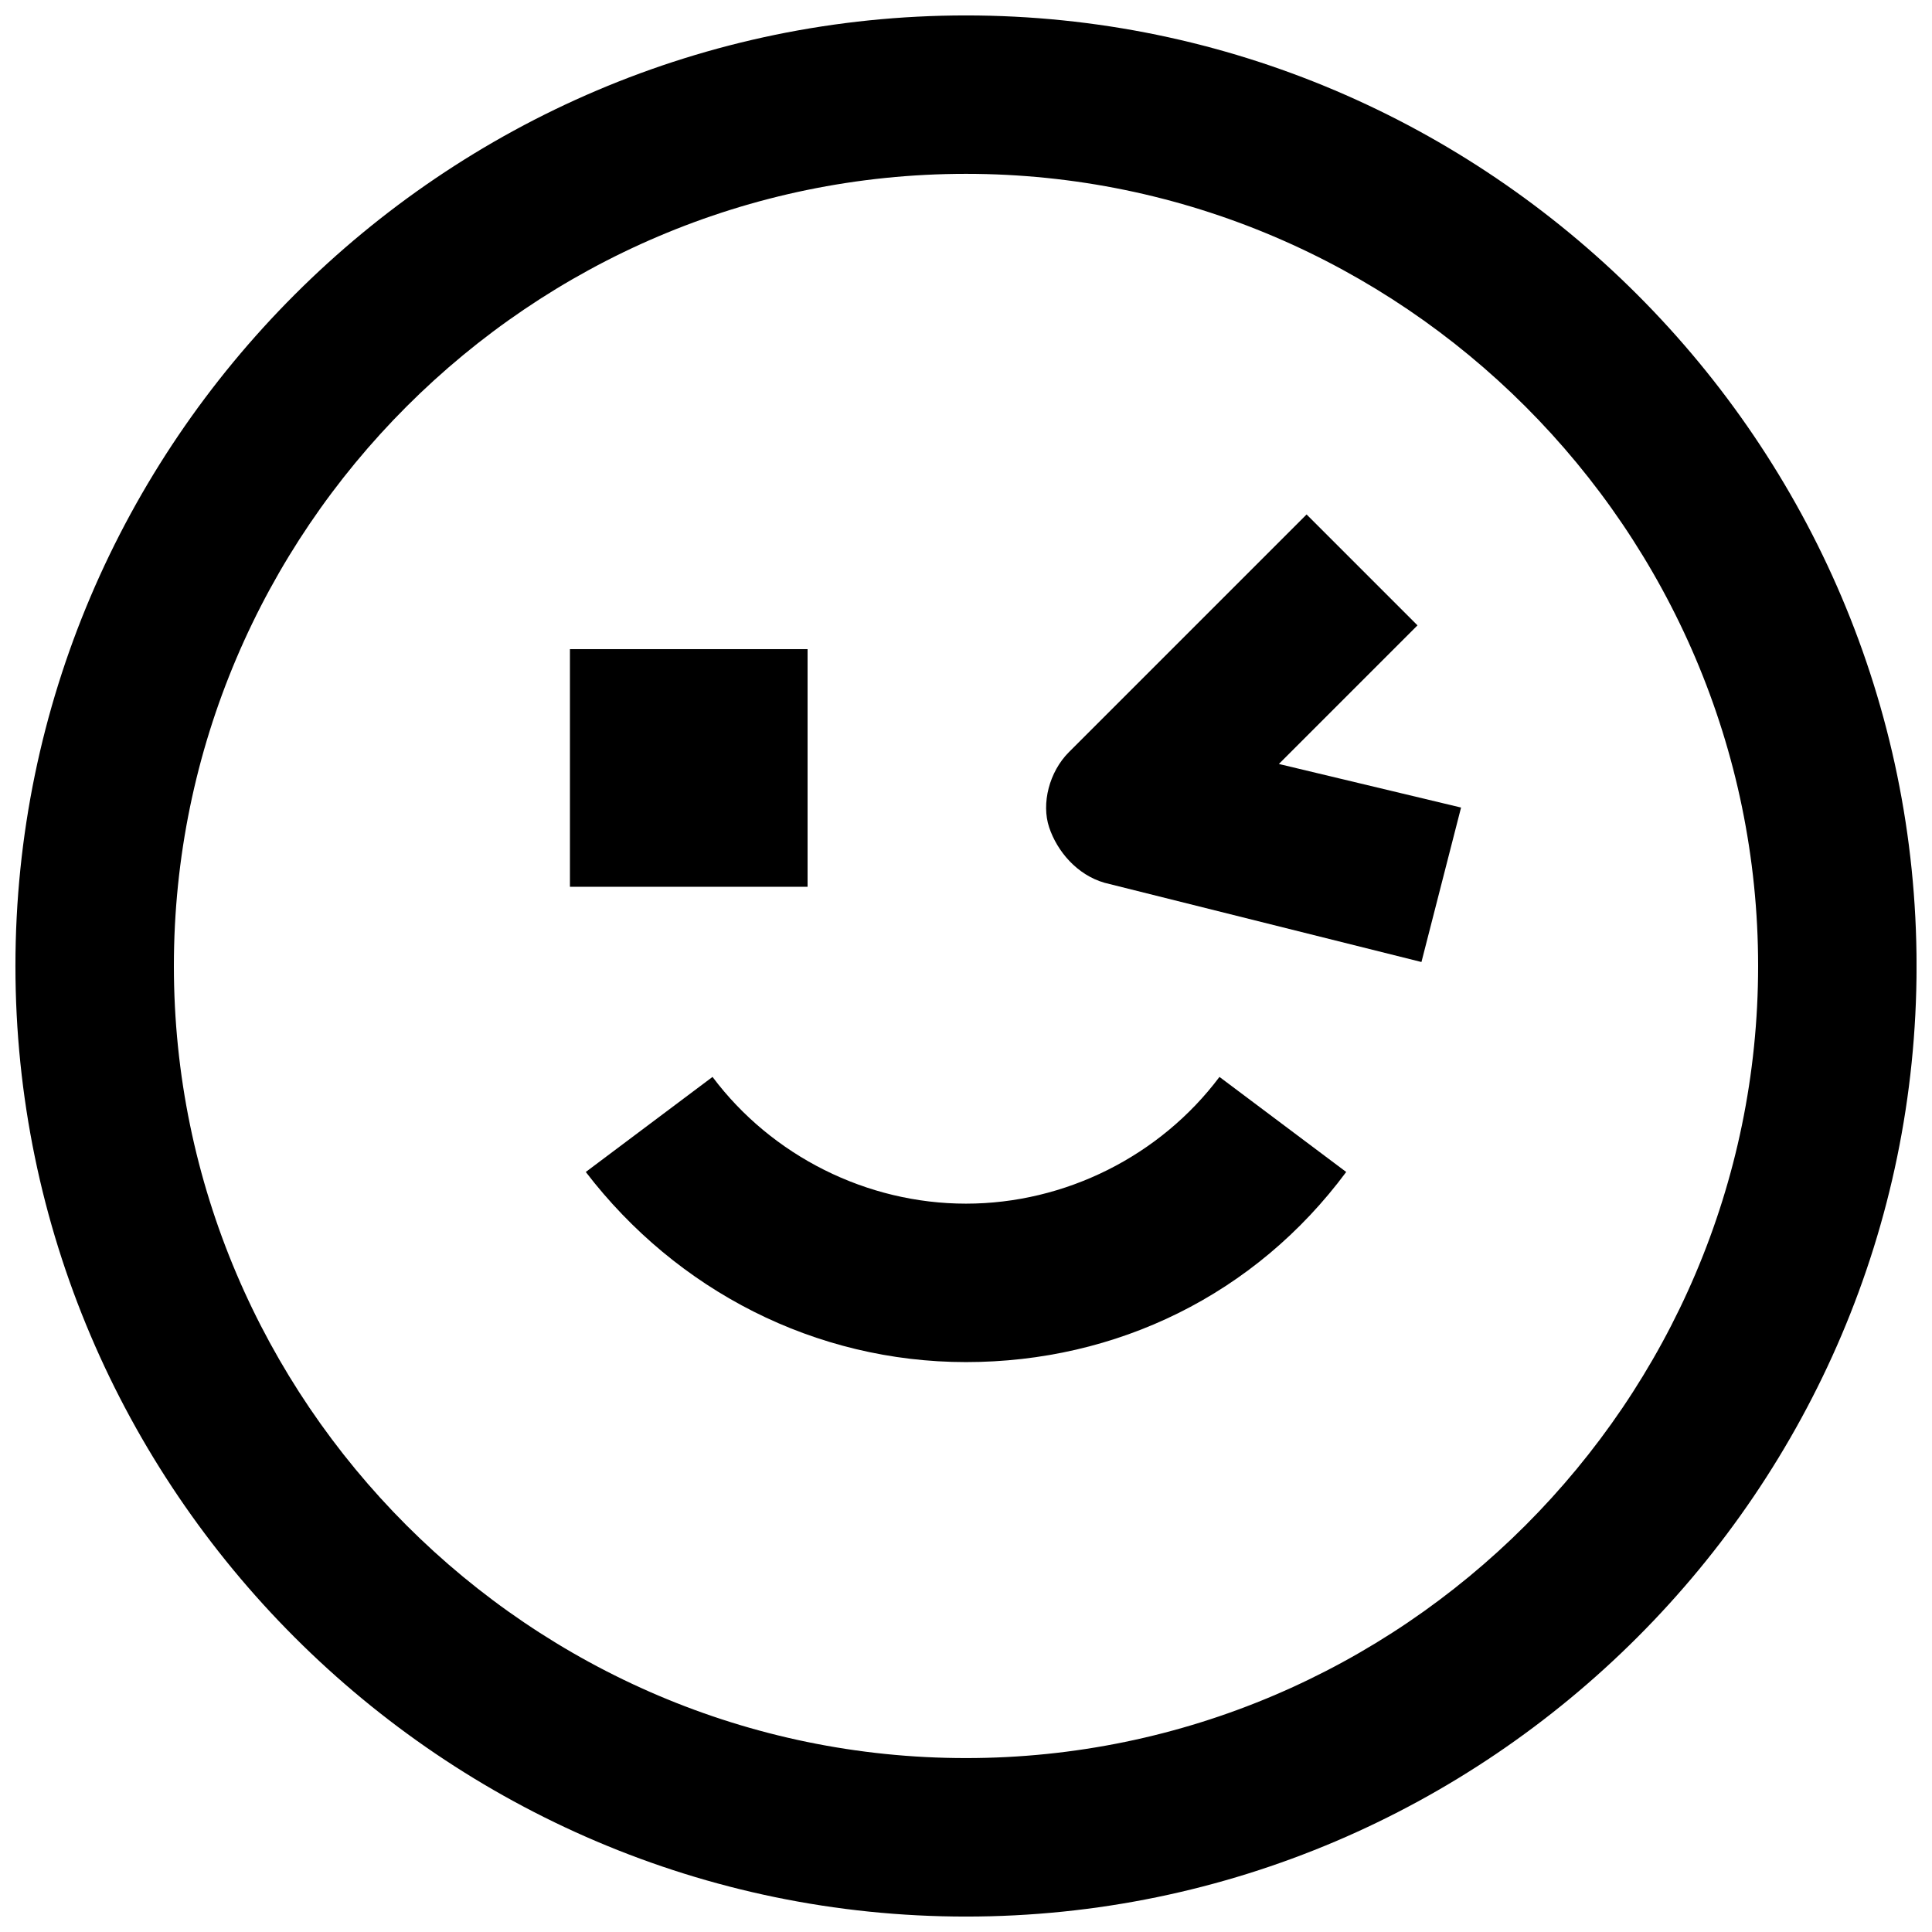
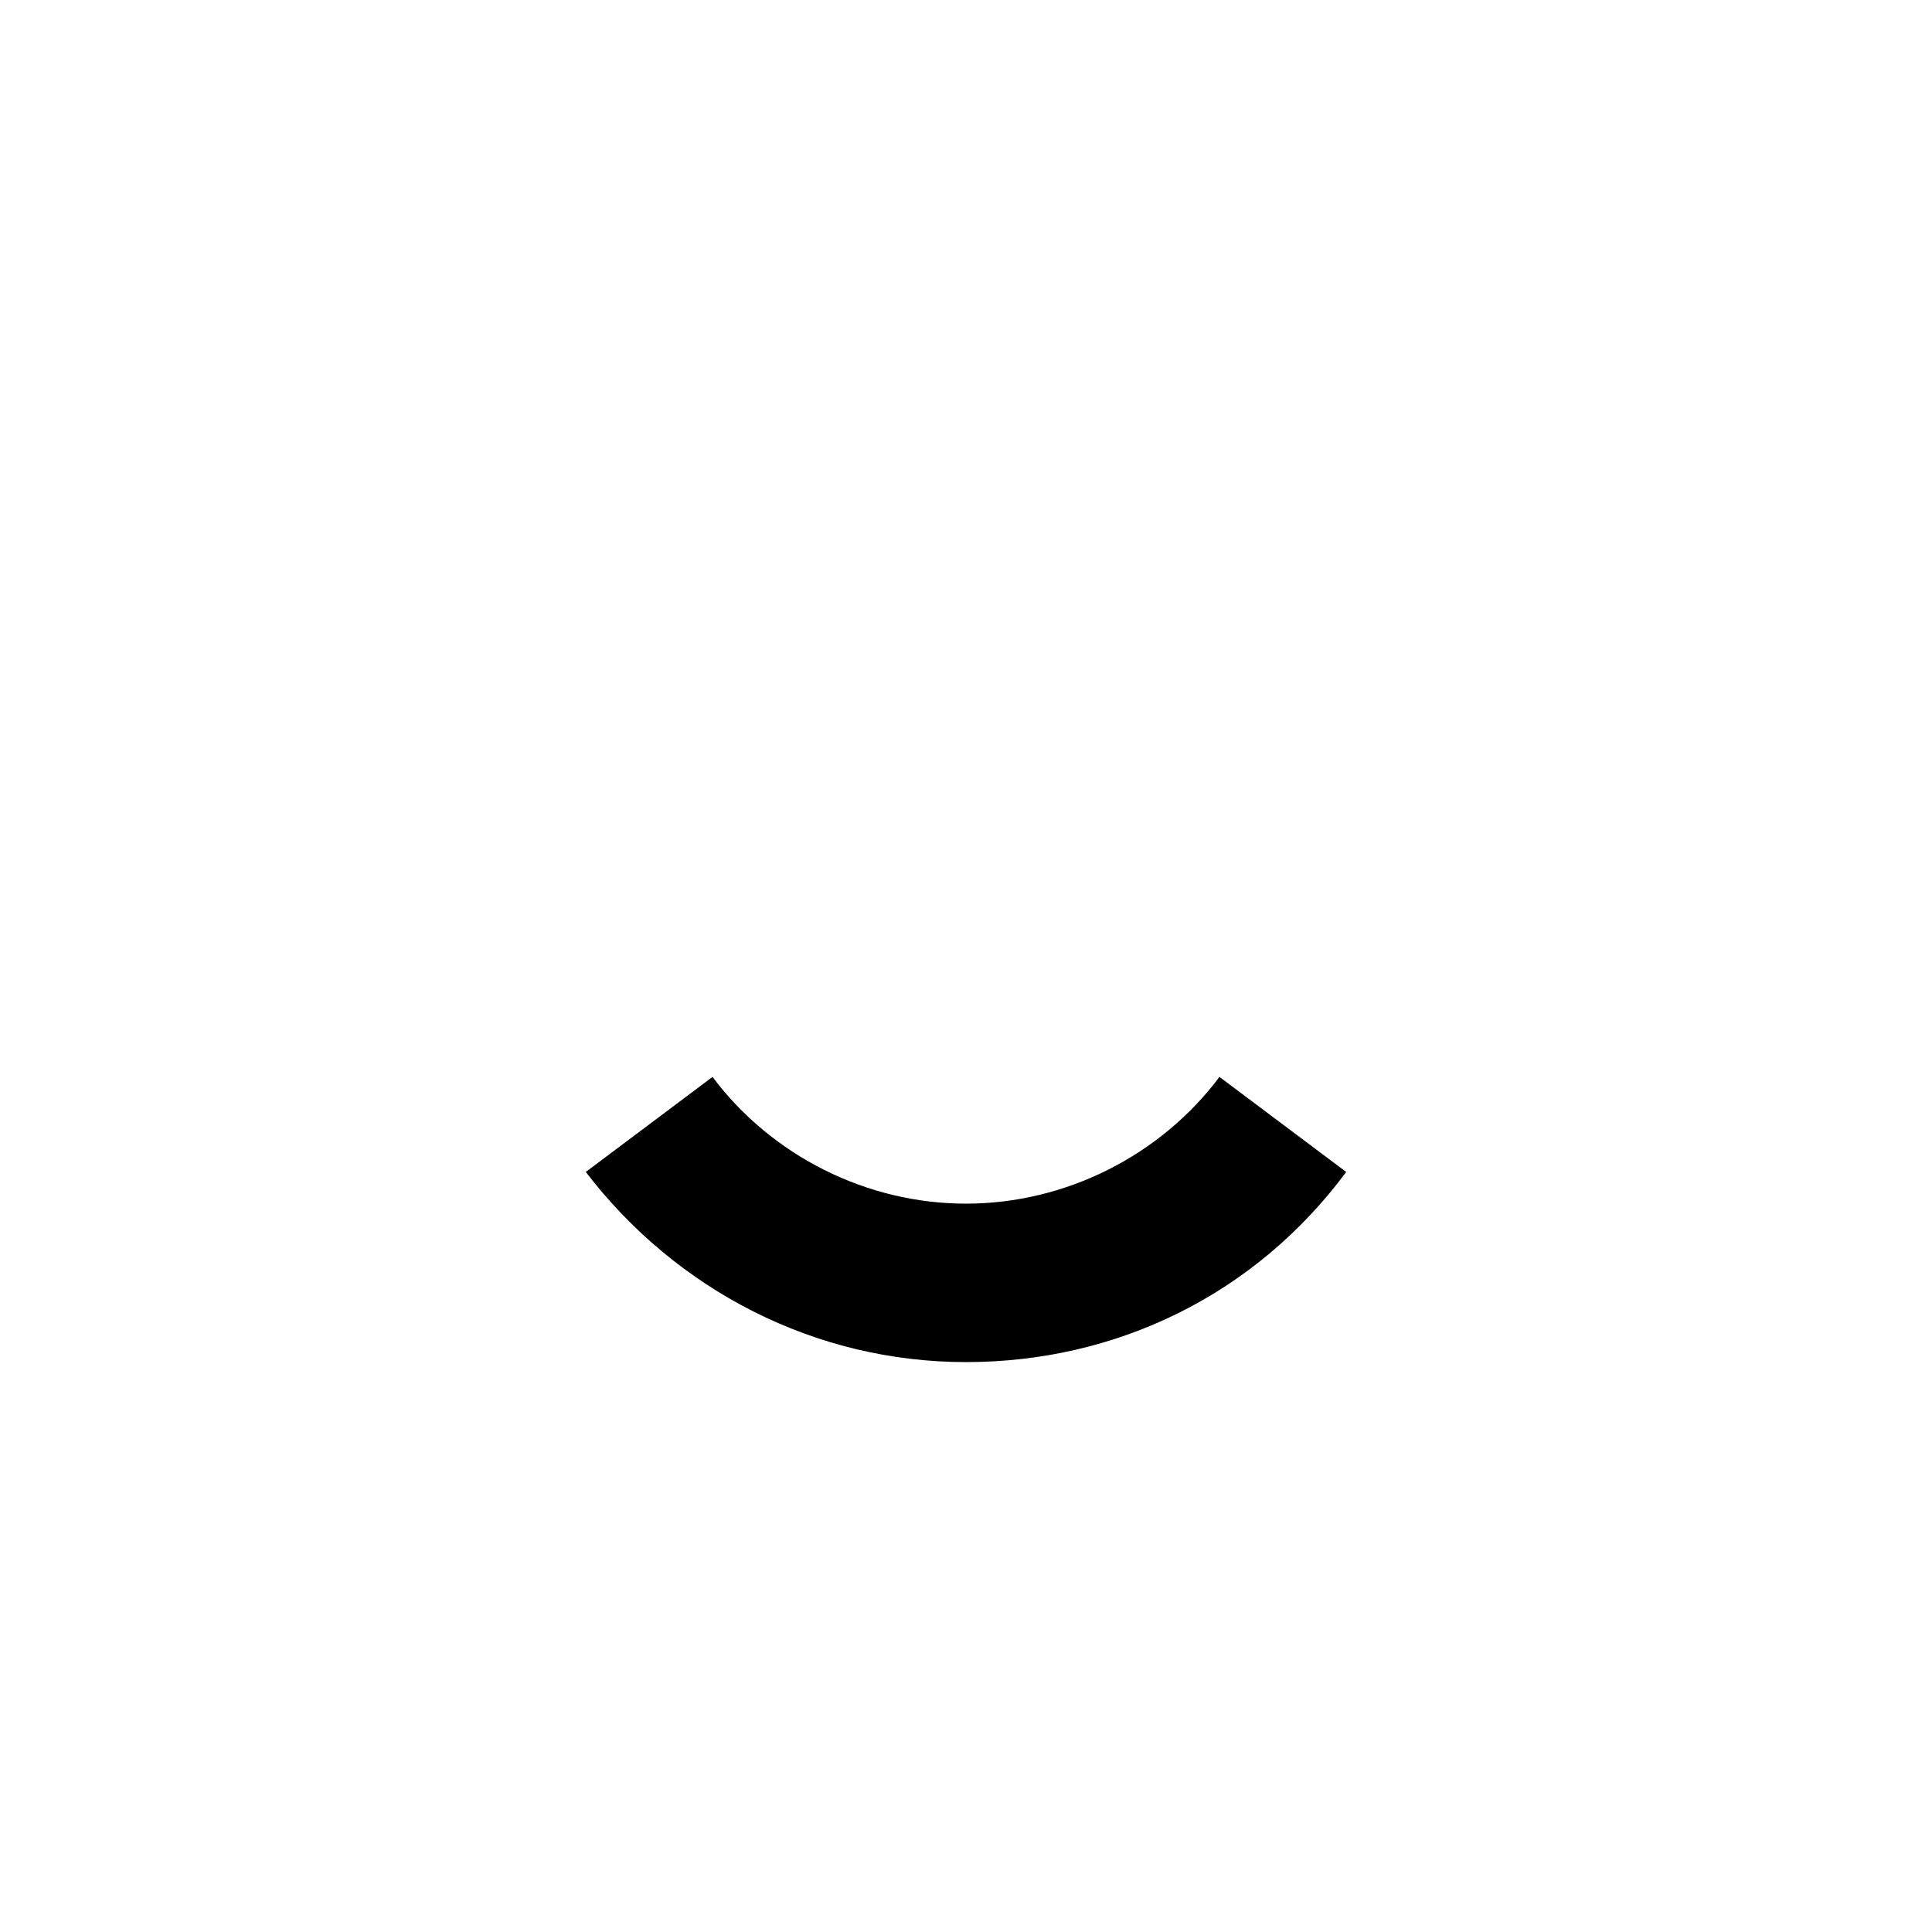
<svg xmlns="http://www.w3.org/2000/svg" width="800px" height="800px" version="1.1" viewBox="144 144 512 512">
  <defs>
    <clipPath id="a">
-       <path d="m148.09 148.09h503.81v503.81h-503.81z" />
-     </clipPath>
+       </clipPath>
  </defs>
  <g clip-path="url(#a)">
-     <path d="m400 148.09c-138.55 0-251.91 113.36-251.91 251.91 0 138.55 113.36 251.91 251.91 251.91 138.55 0 251.91-113.36 251.91-251.91-0.004-138.55-113.36-251.91-251.91-251.91zm0 461.82c-115.46 0-209.92-94.465-209.92-209.92 0-115.46 94.465-209.92 209.92-209.92s209.92 94.465 209.92 209.92c-0.004 115.45-94.469 209.92-209.92 209.92z" />
-   </g>
+     </g>
  <path d="m400 462.98c-26.238 0-51.43-12.594-67.176-33.586l-33.586 25.191c24.141 31.488 60.879 50.383 100.76 50.383 39.887 0 76.621-17.844 100.76-50.383l-33.586-25.191c-15.746 20.988-40.938 33.586-67.176 33.586z" />
-   <path d="m519.65 309.73-29.391-29.391-62.977 62.977c-5.246 5.246-7.348 13.645-5.246 19.941 2.098 6.297 7.348 12.594 14.695 14.695l83.969 20.992 10.496-40.934-48.281-11.547z" />
-   <path d="m295.04 316.03h62.977v62.977h-62.977z" />
</svg>